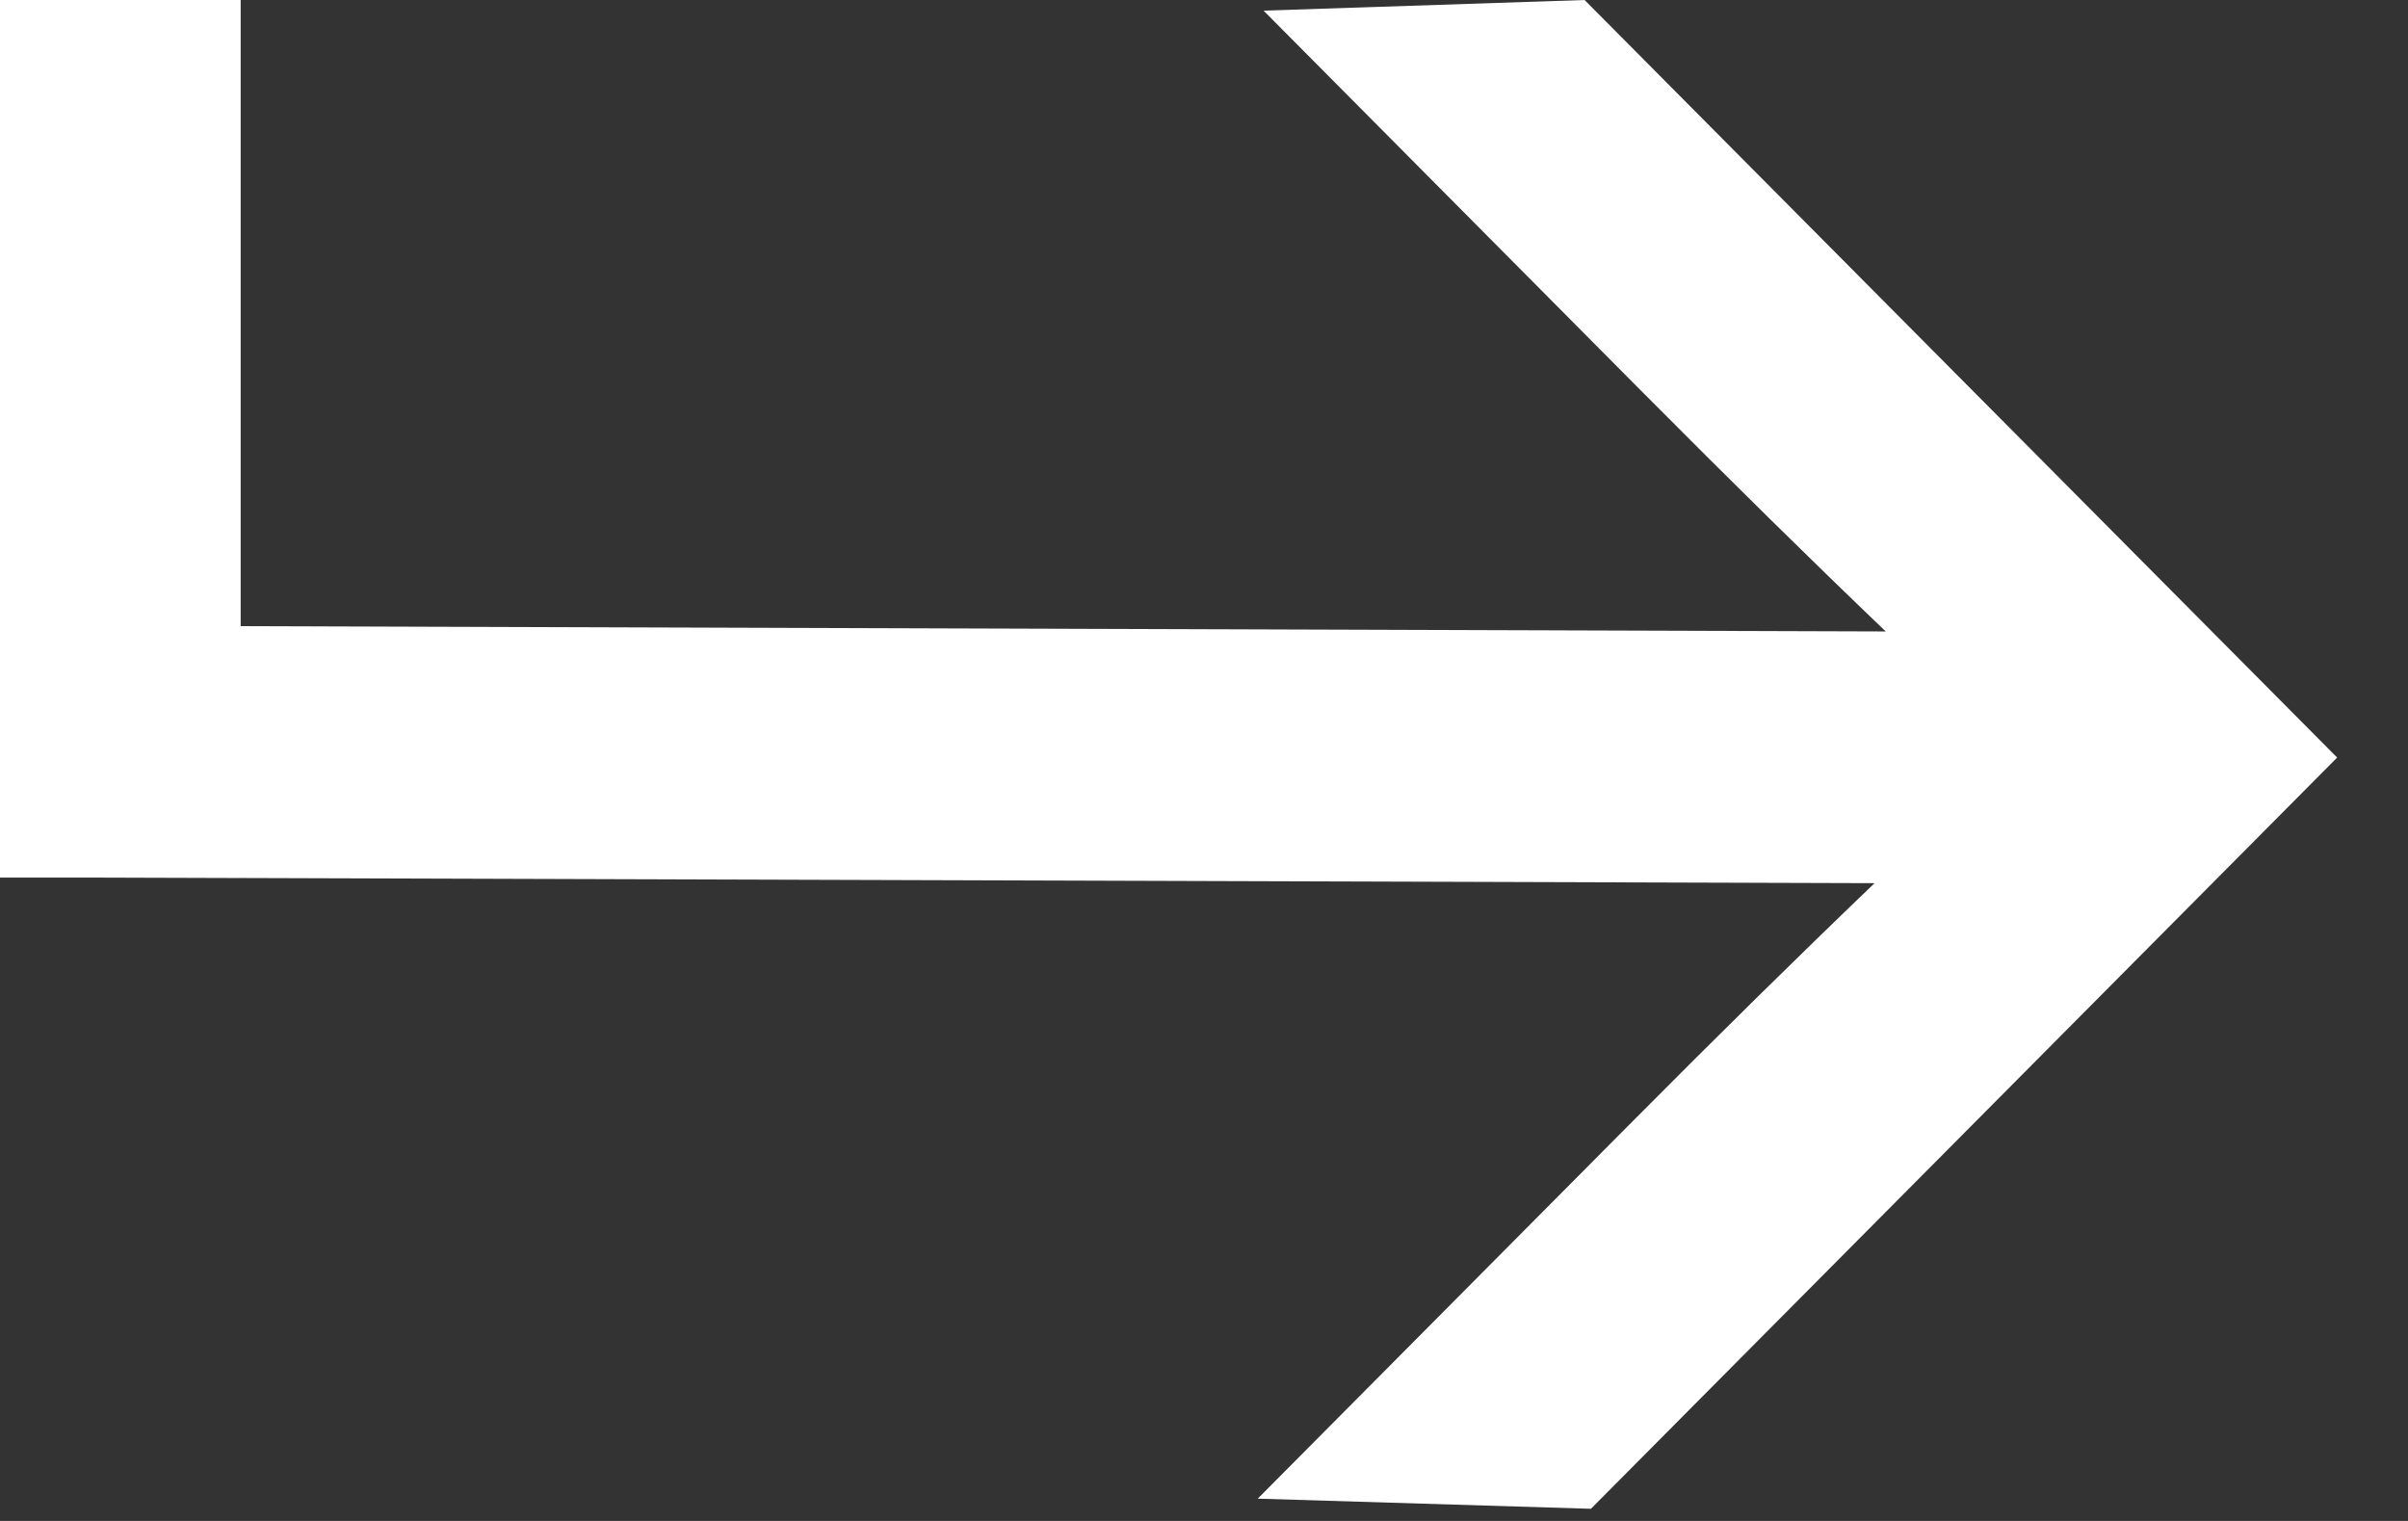
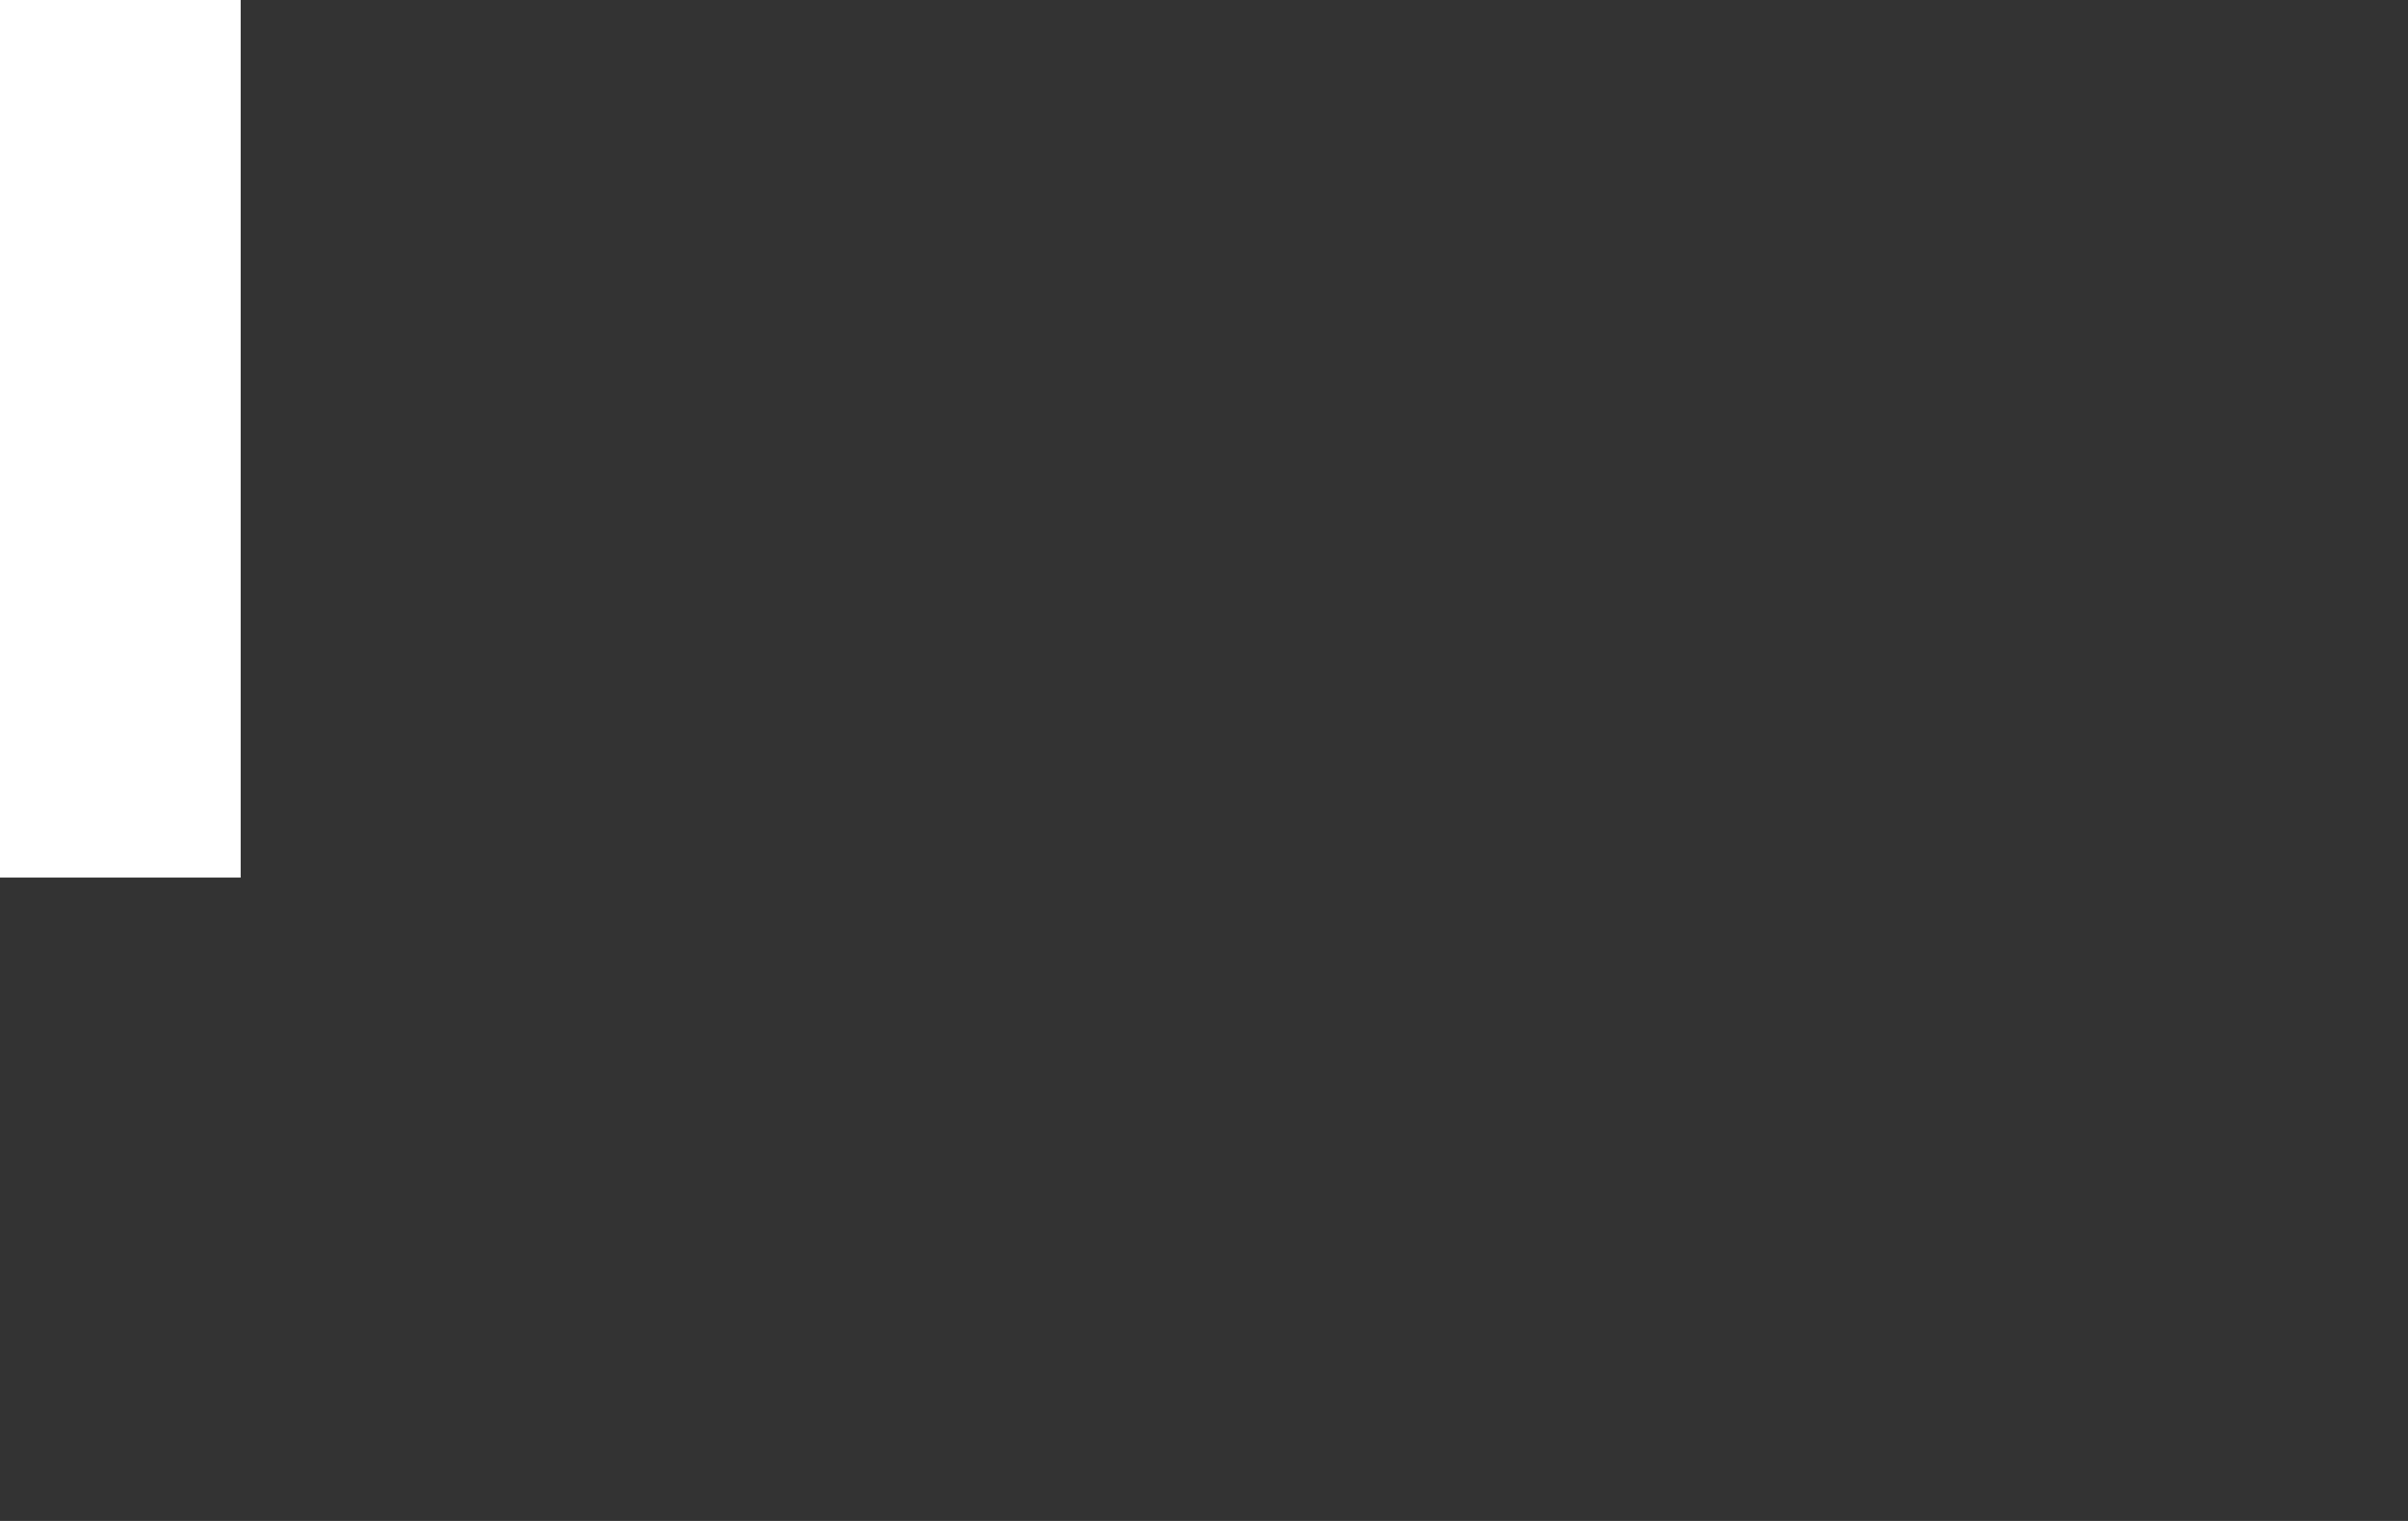
<svg xmlns="http://www.w3.org/2000/svg" width="19" height="12" viewBox="0 0 19 12" fill="none">
  <rect x="0" y="0" width="19" height="12" fill="#333333" stroke="none" />
-   <path fill-rule="evenodd" clip-rule="evenodd" d="M9.97 0.084L12.503 3.8159e-07L18.441 5.977L12.553 11.904L9.924 11.824L12.84 8.889C13.55 8.174 14.2 7.534 14.791 6.968L0.475 6.923L0.563 4.936L14.879 4.982C14.301 4.429 13.662 3.8 12.961 3.095L9.97 0.084Z" fill="white" />
  <path d="M1.899 4.76837e-07L1.899 6.924H0L6.08814e-07 3.9327e-07L1.899 4.76837e-07Z" fill="white" />
</svg>